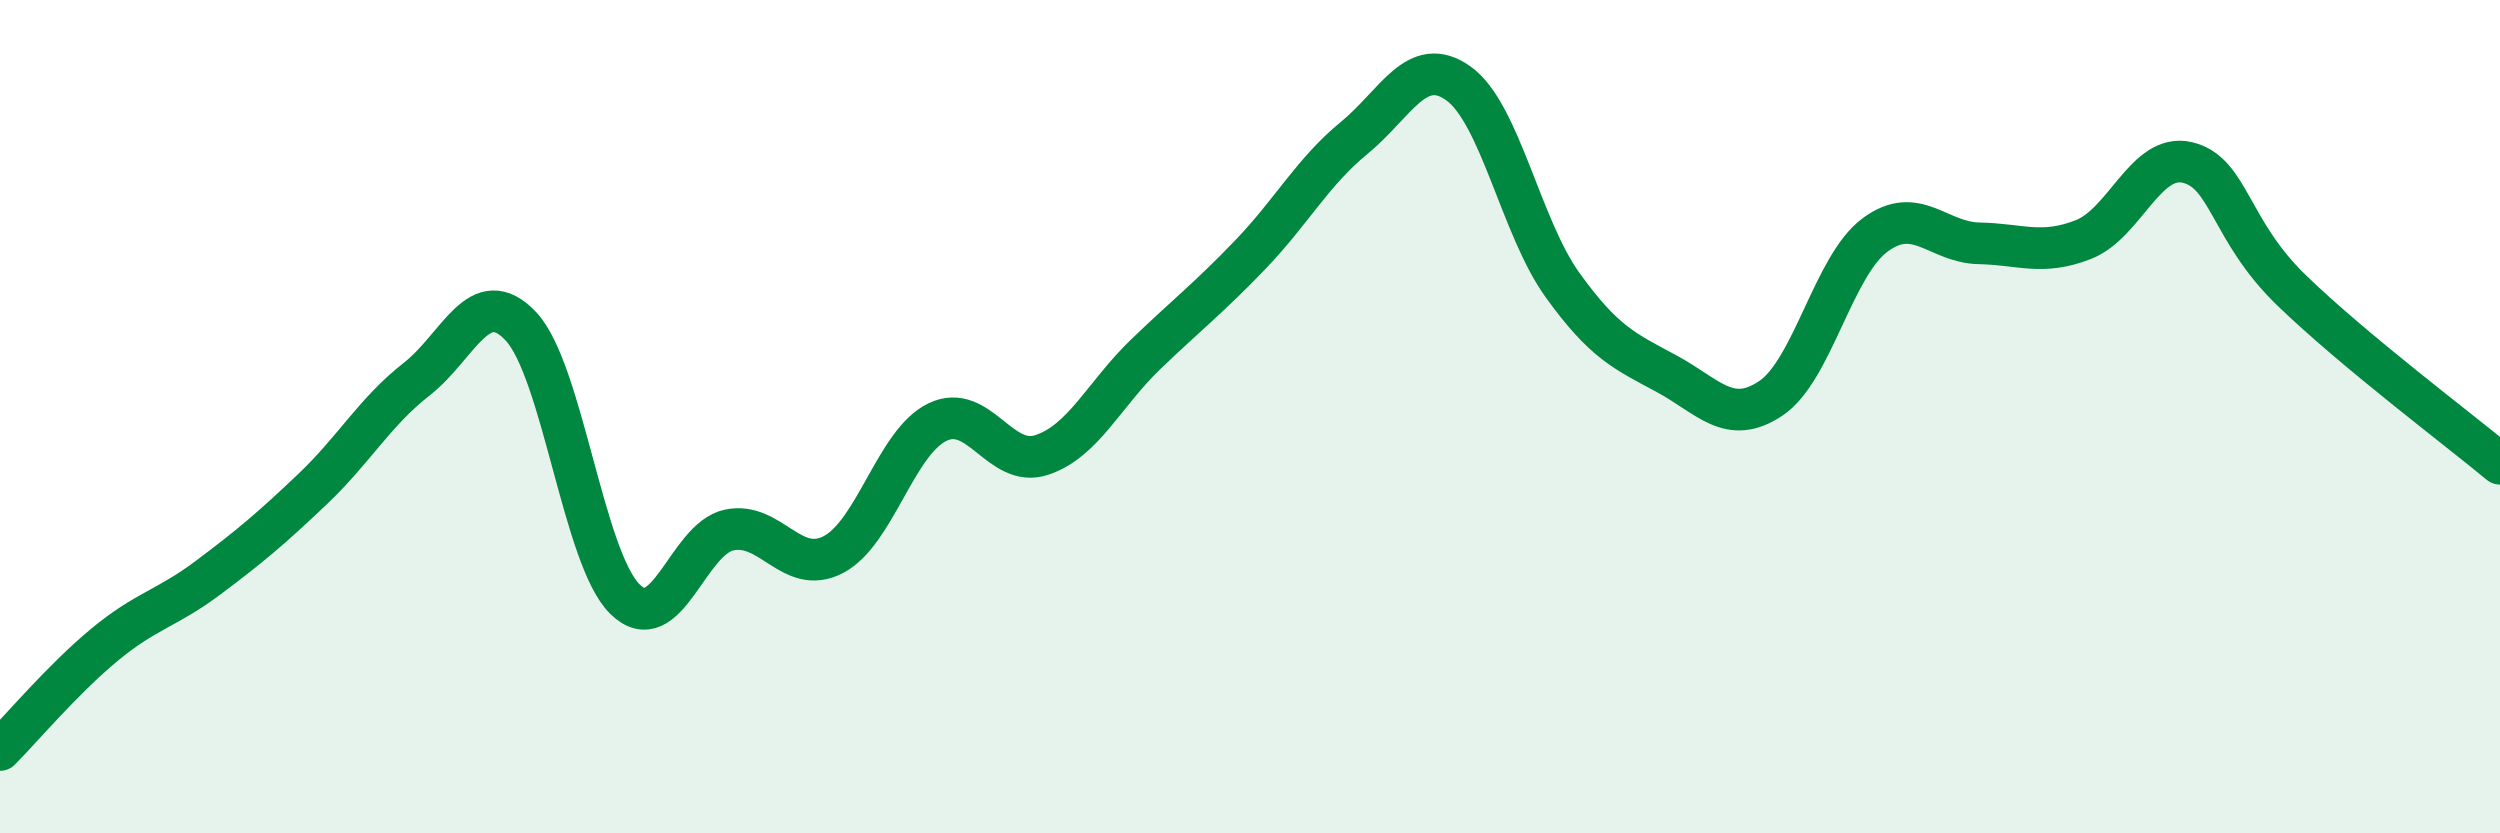
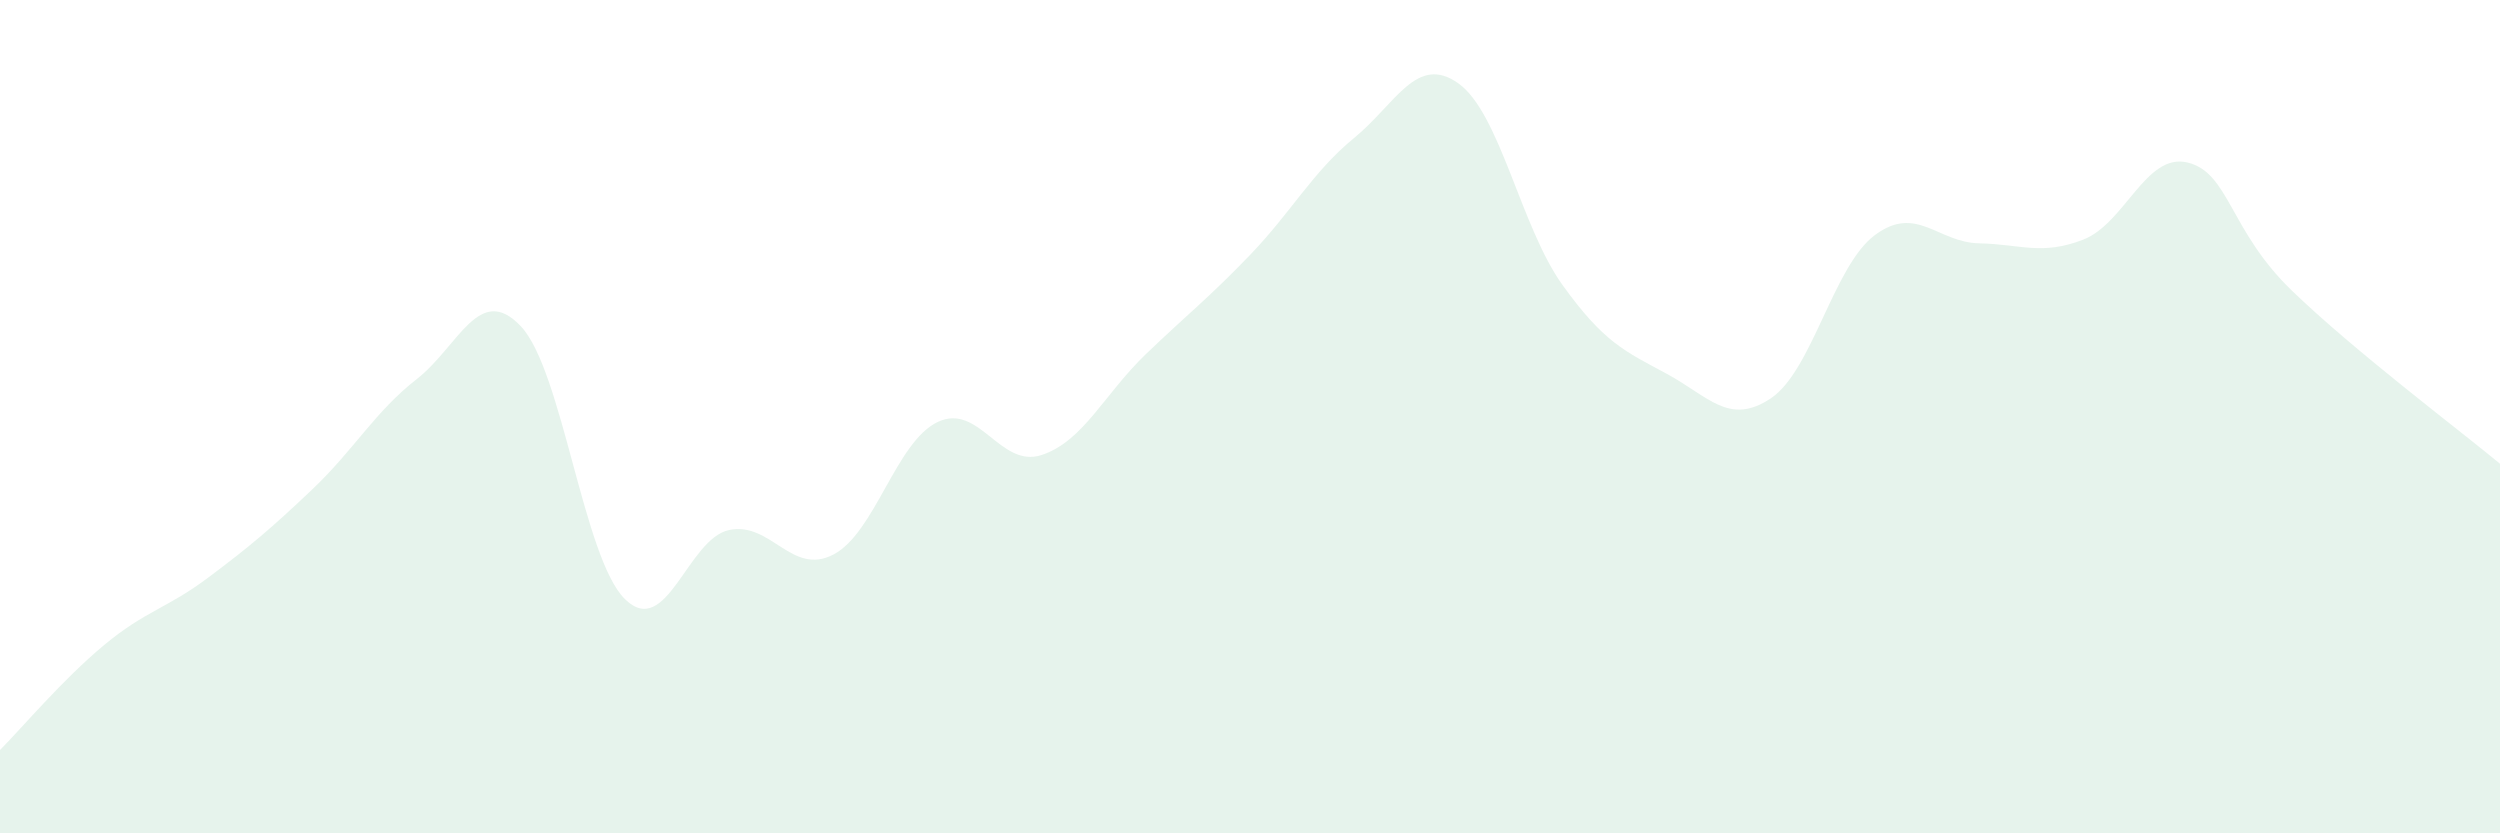
<svg xmlns="http://www.w3.org/2000/svg" width="60" height="20" viewBox="0 0 60 20">
  <path d="M 0,18 C 0.5,17.5 1.5,16.31 2.5,15.48 C 3.5,14.65 4,14.61 5,13.86 C 6,13.11 6.5,12.69 7.5,11.74 C 8.5,10.79 9,9.88 10,9.1 C 11,8.32 11.5,6.77 12.5,7.83 C 13.5,8.89 14,13.4 15,14.38 C 16,15.36 16.5,12.93 17.5,12.72 C 18.5,12.51 19,13.83 20,13.31 C 21,12.79 21.5,10.61 22.5,10.13 C 23.5,9.65 24,11.25 25,10.92 C 26,10.59 26.5,9.46 27.5,8.5 C 28.5,7.54 29,7.16 30,6.12 C 31,5.08 31.5,4.13 32.5,3.31 C 33.5,2.49 34,1.29 35,2 C 36,2.71 36.5,5.45 37.5,6.84 C 38.5,8.23 39,8.43 40,8.97 C 41,9.51 41.5,10.23 42.5,9.56 C 43.5,8.89 44,6.38 45,5.64 C 46,4.9 46.5,5.82 47.5,5.84 C 48.5,5.86 49,6.14 50,5.75 C 51,5.36 51.5,3.66 52.5,3.9 C 53.5,4.14 53.5,5.52 55,6.97 C 56.5,8.42 59,10.3 60,11.13L60 20L0 20Z" fill="#008740" opacity="0.1" stroke-linecap="round" stroke-linejoin="round" />
-   <path d="M 0,18 C 0.5,17.5 1.5,16.31 2.5,15.48 C 3.5,14.65 4,14.61 5,13.86 C 6,13.11 6.5,12.69 7.5,11.74 C 8.5,10.79 9,9.88 10,9.1 C 11,8.32 11.5,6.77 12.5,7.83 C 13.5,8.89 14,13.4 15,14.38 C 16,15.36 16.5,12.93 17.5,12.72 C 18.5,12.51 19,13.83 20,13.31 C 21,12.79 21.5,10.61 22.5,10.13 C 23.5,9.65 24,11.25 25,10.92 C 26,10.59 26.5,9.46 27.5,8.5 C 28.5,7.54 29,7.16 30,6.12 C 31,5.08 31.5,4.13 32.5,3.31 C 33.5,2.49 34,1.29 35,2 C 36,2.71 36.5,5.45 37.5,6.84 C 38.5,8.23 39,8.43 40,8.97 C 41,9.51 41.5,10.23 42.5,9.56 C 43.5,8.89 44,6.38 45,5.64 C 46,4.9 46.5,5.82 47.5,5.84 C 48.5,5.86 49,6.14 50,5.75 C 51,5.36 51.5,3.66 52.5,3.9 C 53.5,4.14 53.5,5.52 55,6.97 C 56.5,8.42 59,10.3 60,11.13" stroke="#008740" stroke-width="1" fill="none" stroke-linecap="round" stroke-linejoin="round" />
</svg>